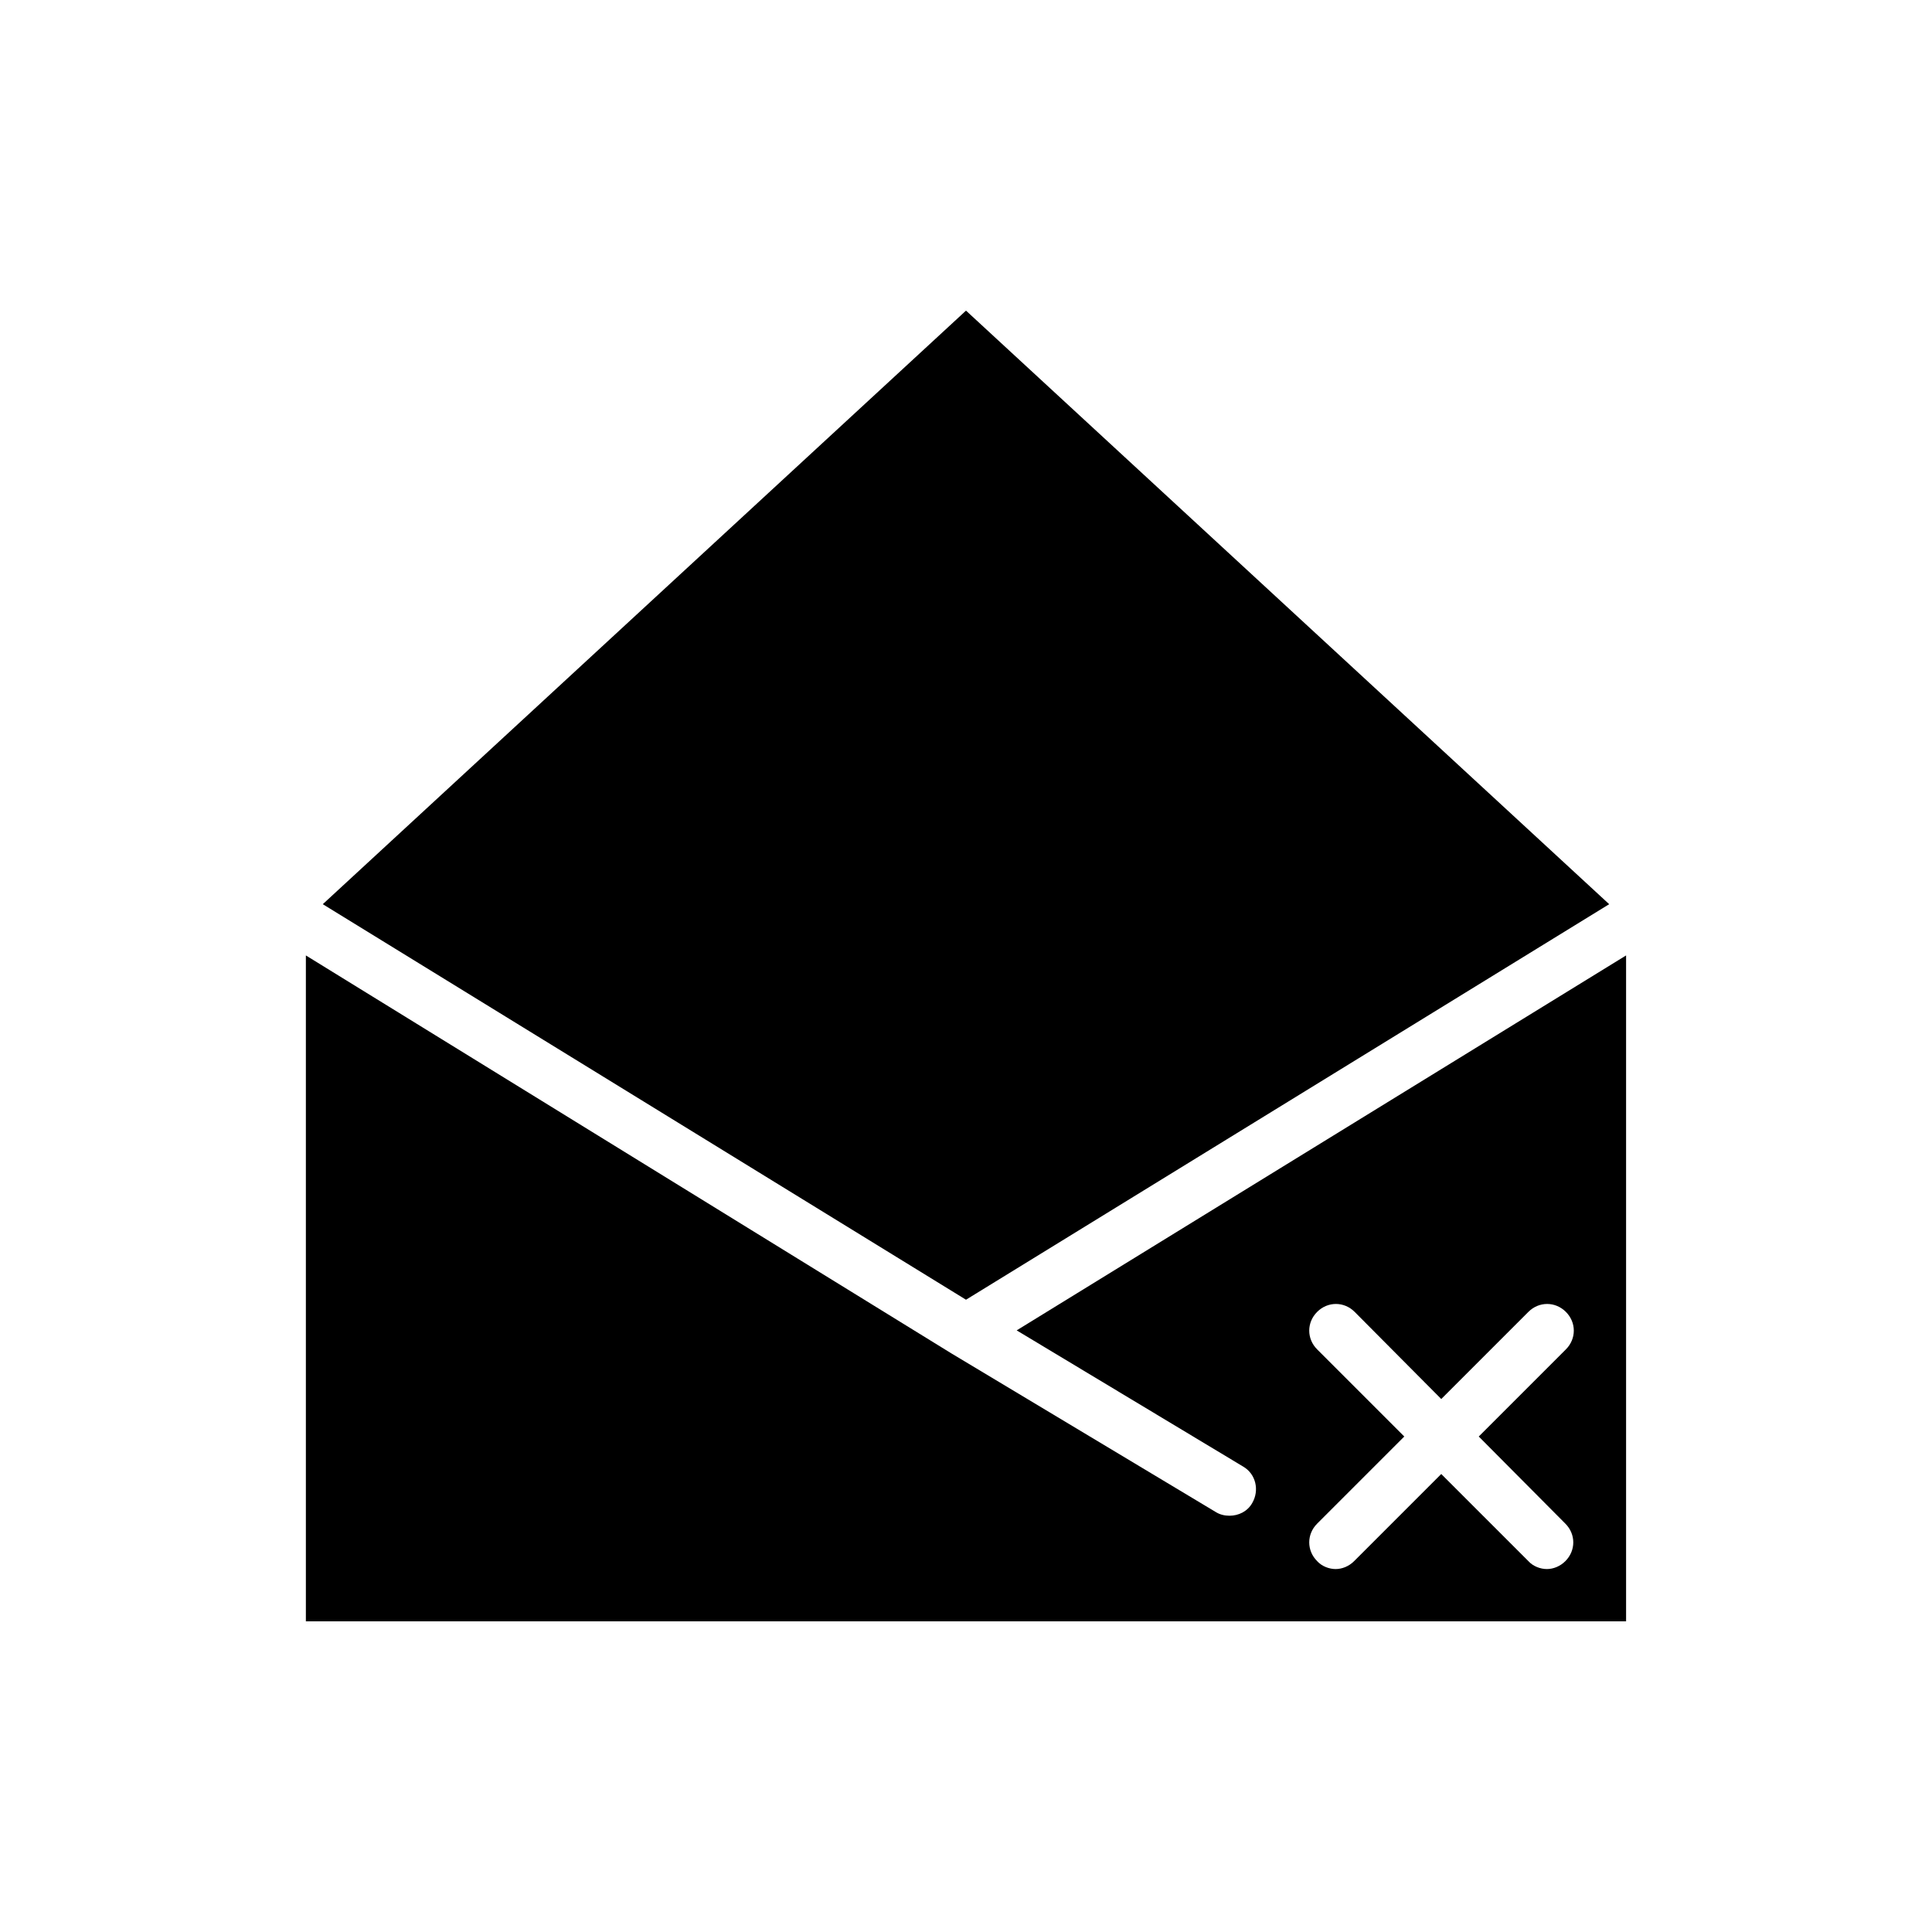
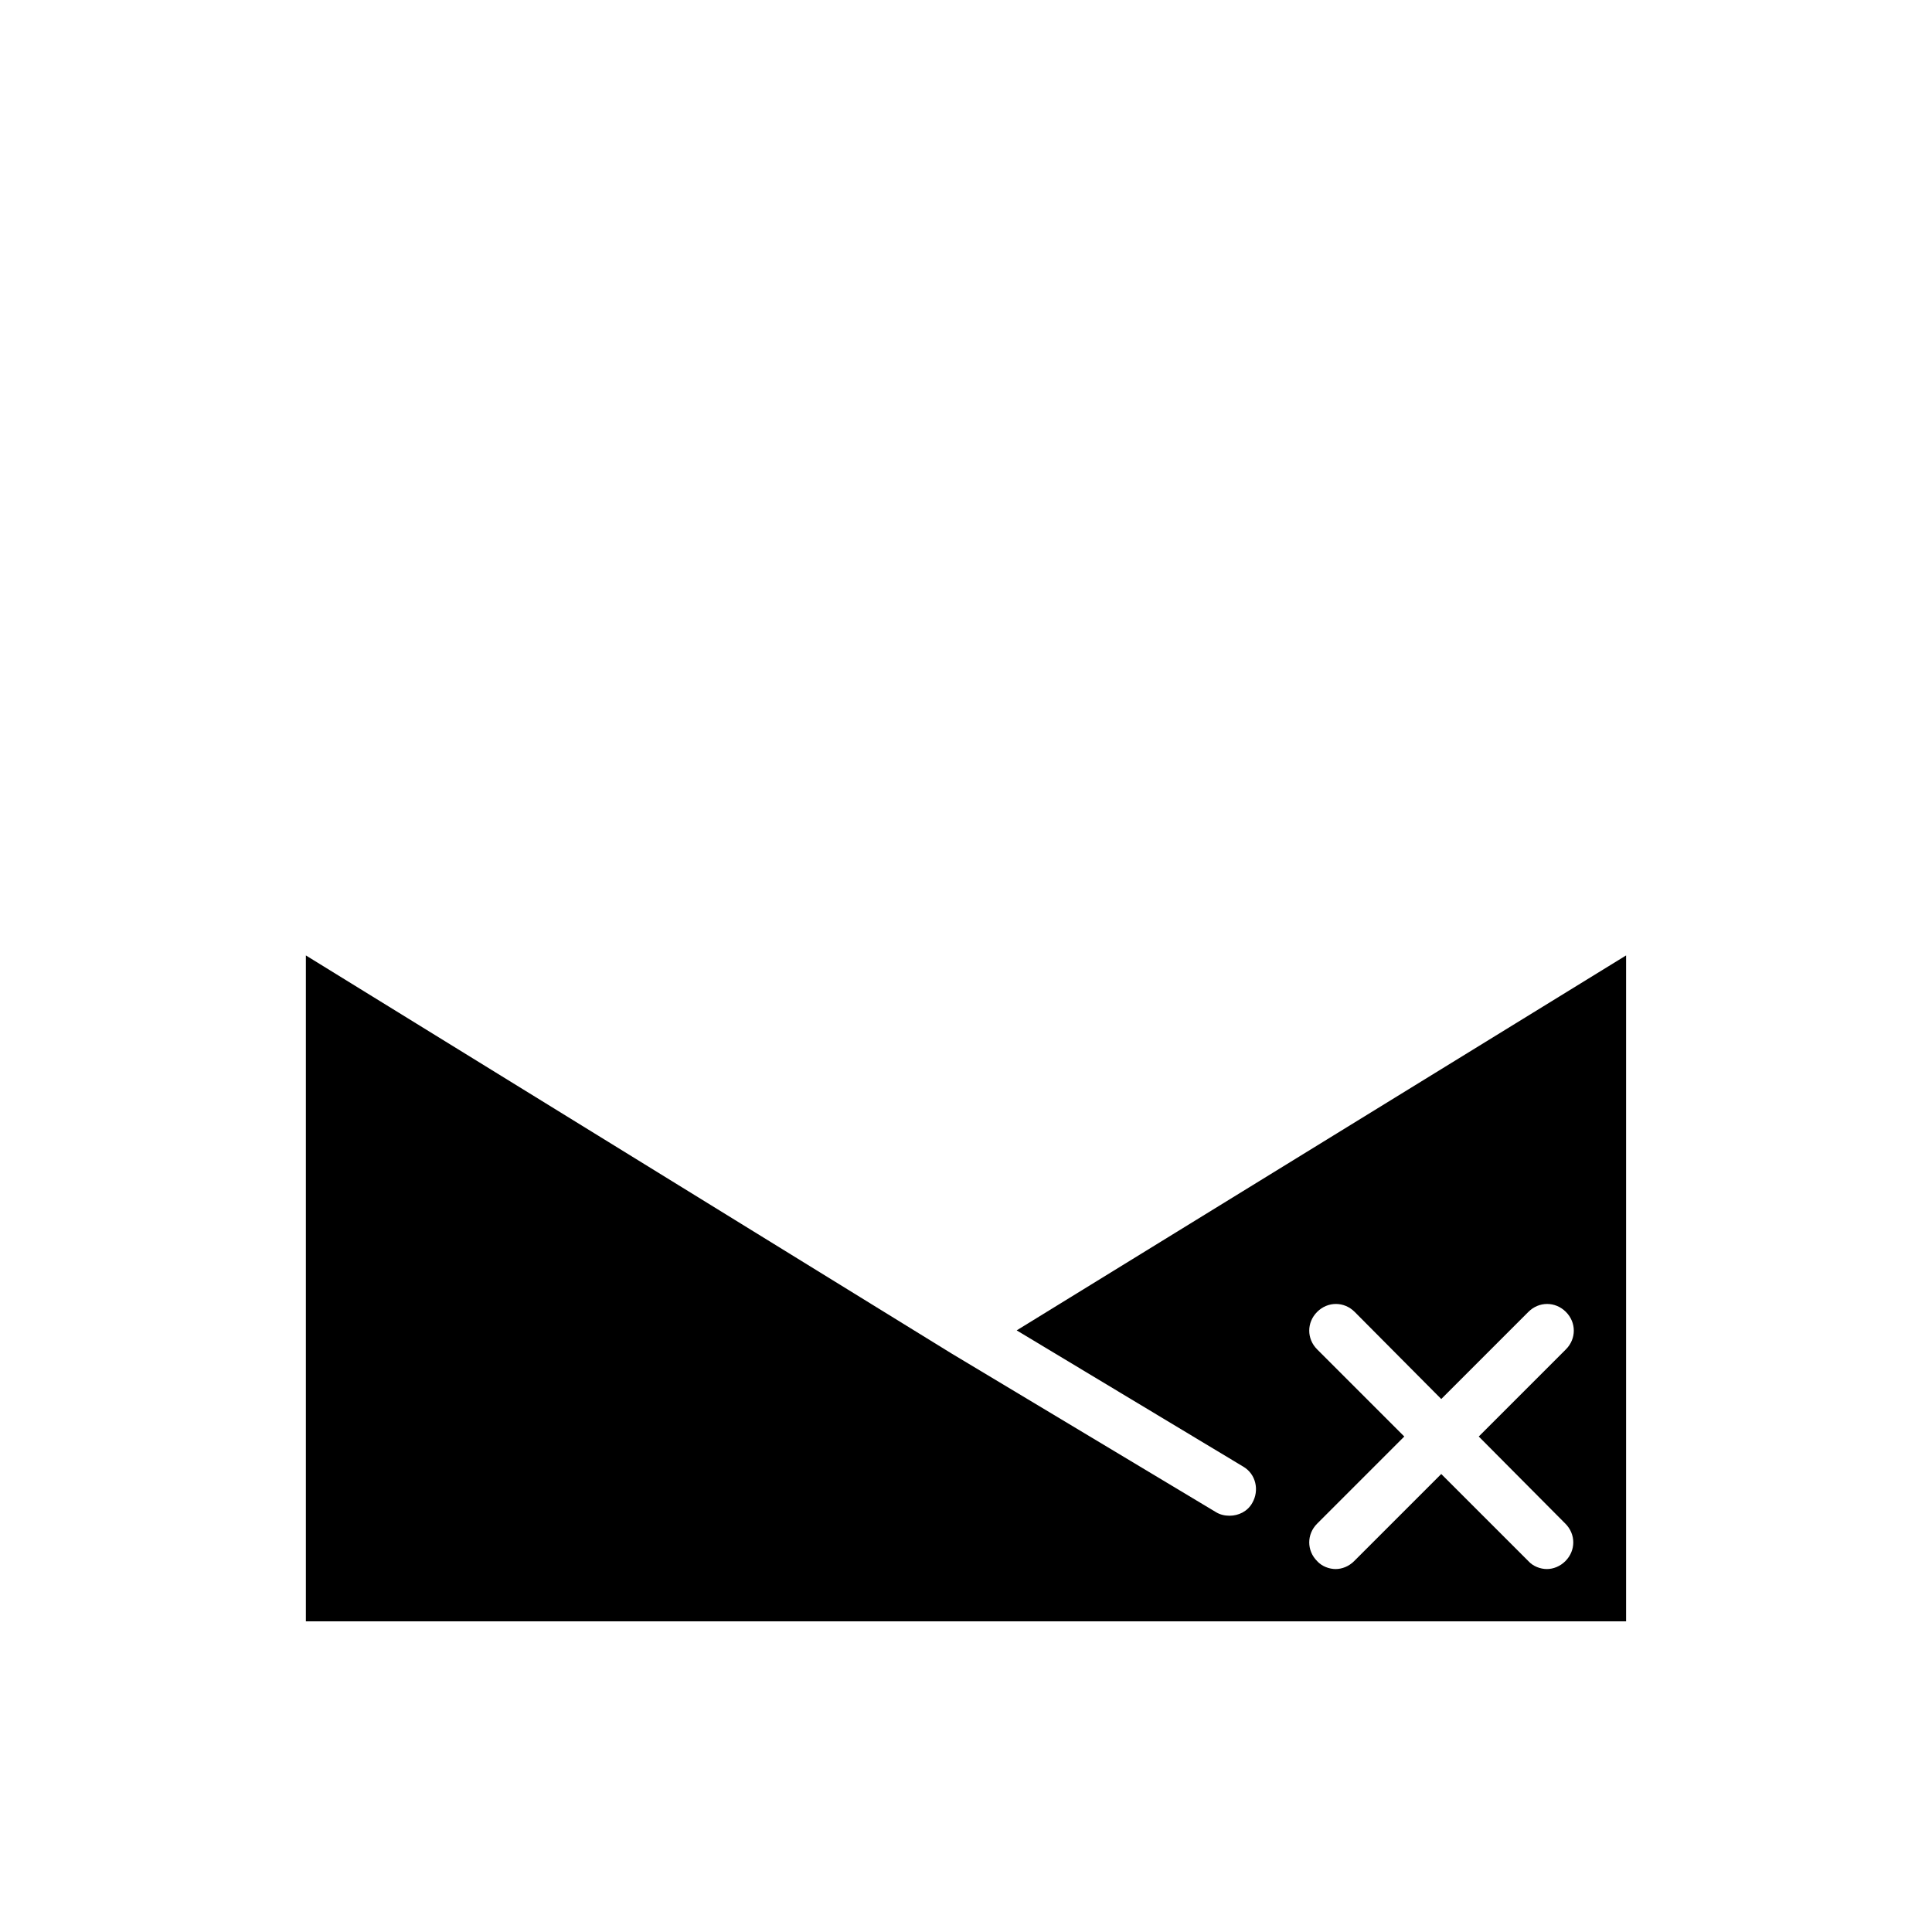
<svg xmlns="http://www.w3.org/2000/svg" fill="#000000" width="800px" height="800px" version="1.1" viewBox="144 144 512 512">
  <g>
    <path d="m574.93 397.2-161.5 99.363 60.039 36.105c3.359 1.961 4.34 6.297 2.379 9.656-1.258 2.238-3.637 3.359-6.019 3.359-1.258 0-2.519-0.281-3.637-0.98l-69.973-41.984-171.16-105.52v176.47h349.87zm-16.094 150.58c2.801 2.801 2.801 7.137 0 9.938-1.398 1.398-3.219 2.098-4.898 2.098-1.68 0-3.637-0.699-4.898-2.098l-23.094-23.09-23.09 23.09c-1.398 1.398-3.219 2.098-4.898 2.098-1.68 0-3.637-0.699-4.898-2.098-2.801-2.801-2.801-7.137 0-9.938l23.09-23.09-23.09-23.09c-2.801-2.801-2.801-7.137 0-9.938 2.801-2.801 7.137-2.801 9.938 0l22.949 23.09 23.09-23.09c2.801-2.801 7.137-2.801 9.938 0 2.801 2.801 2.801 7.137 0 9.938l-23.09 23.09z" />
-     <path d="m570.45 383.62-170.45-157.3-170.46 157.3 170.46 104.82z" />
  </g>
</svg>